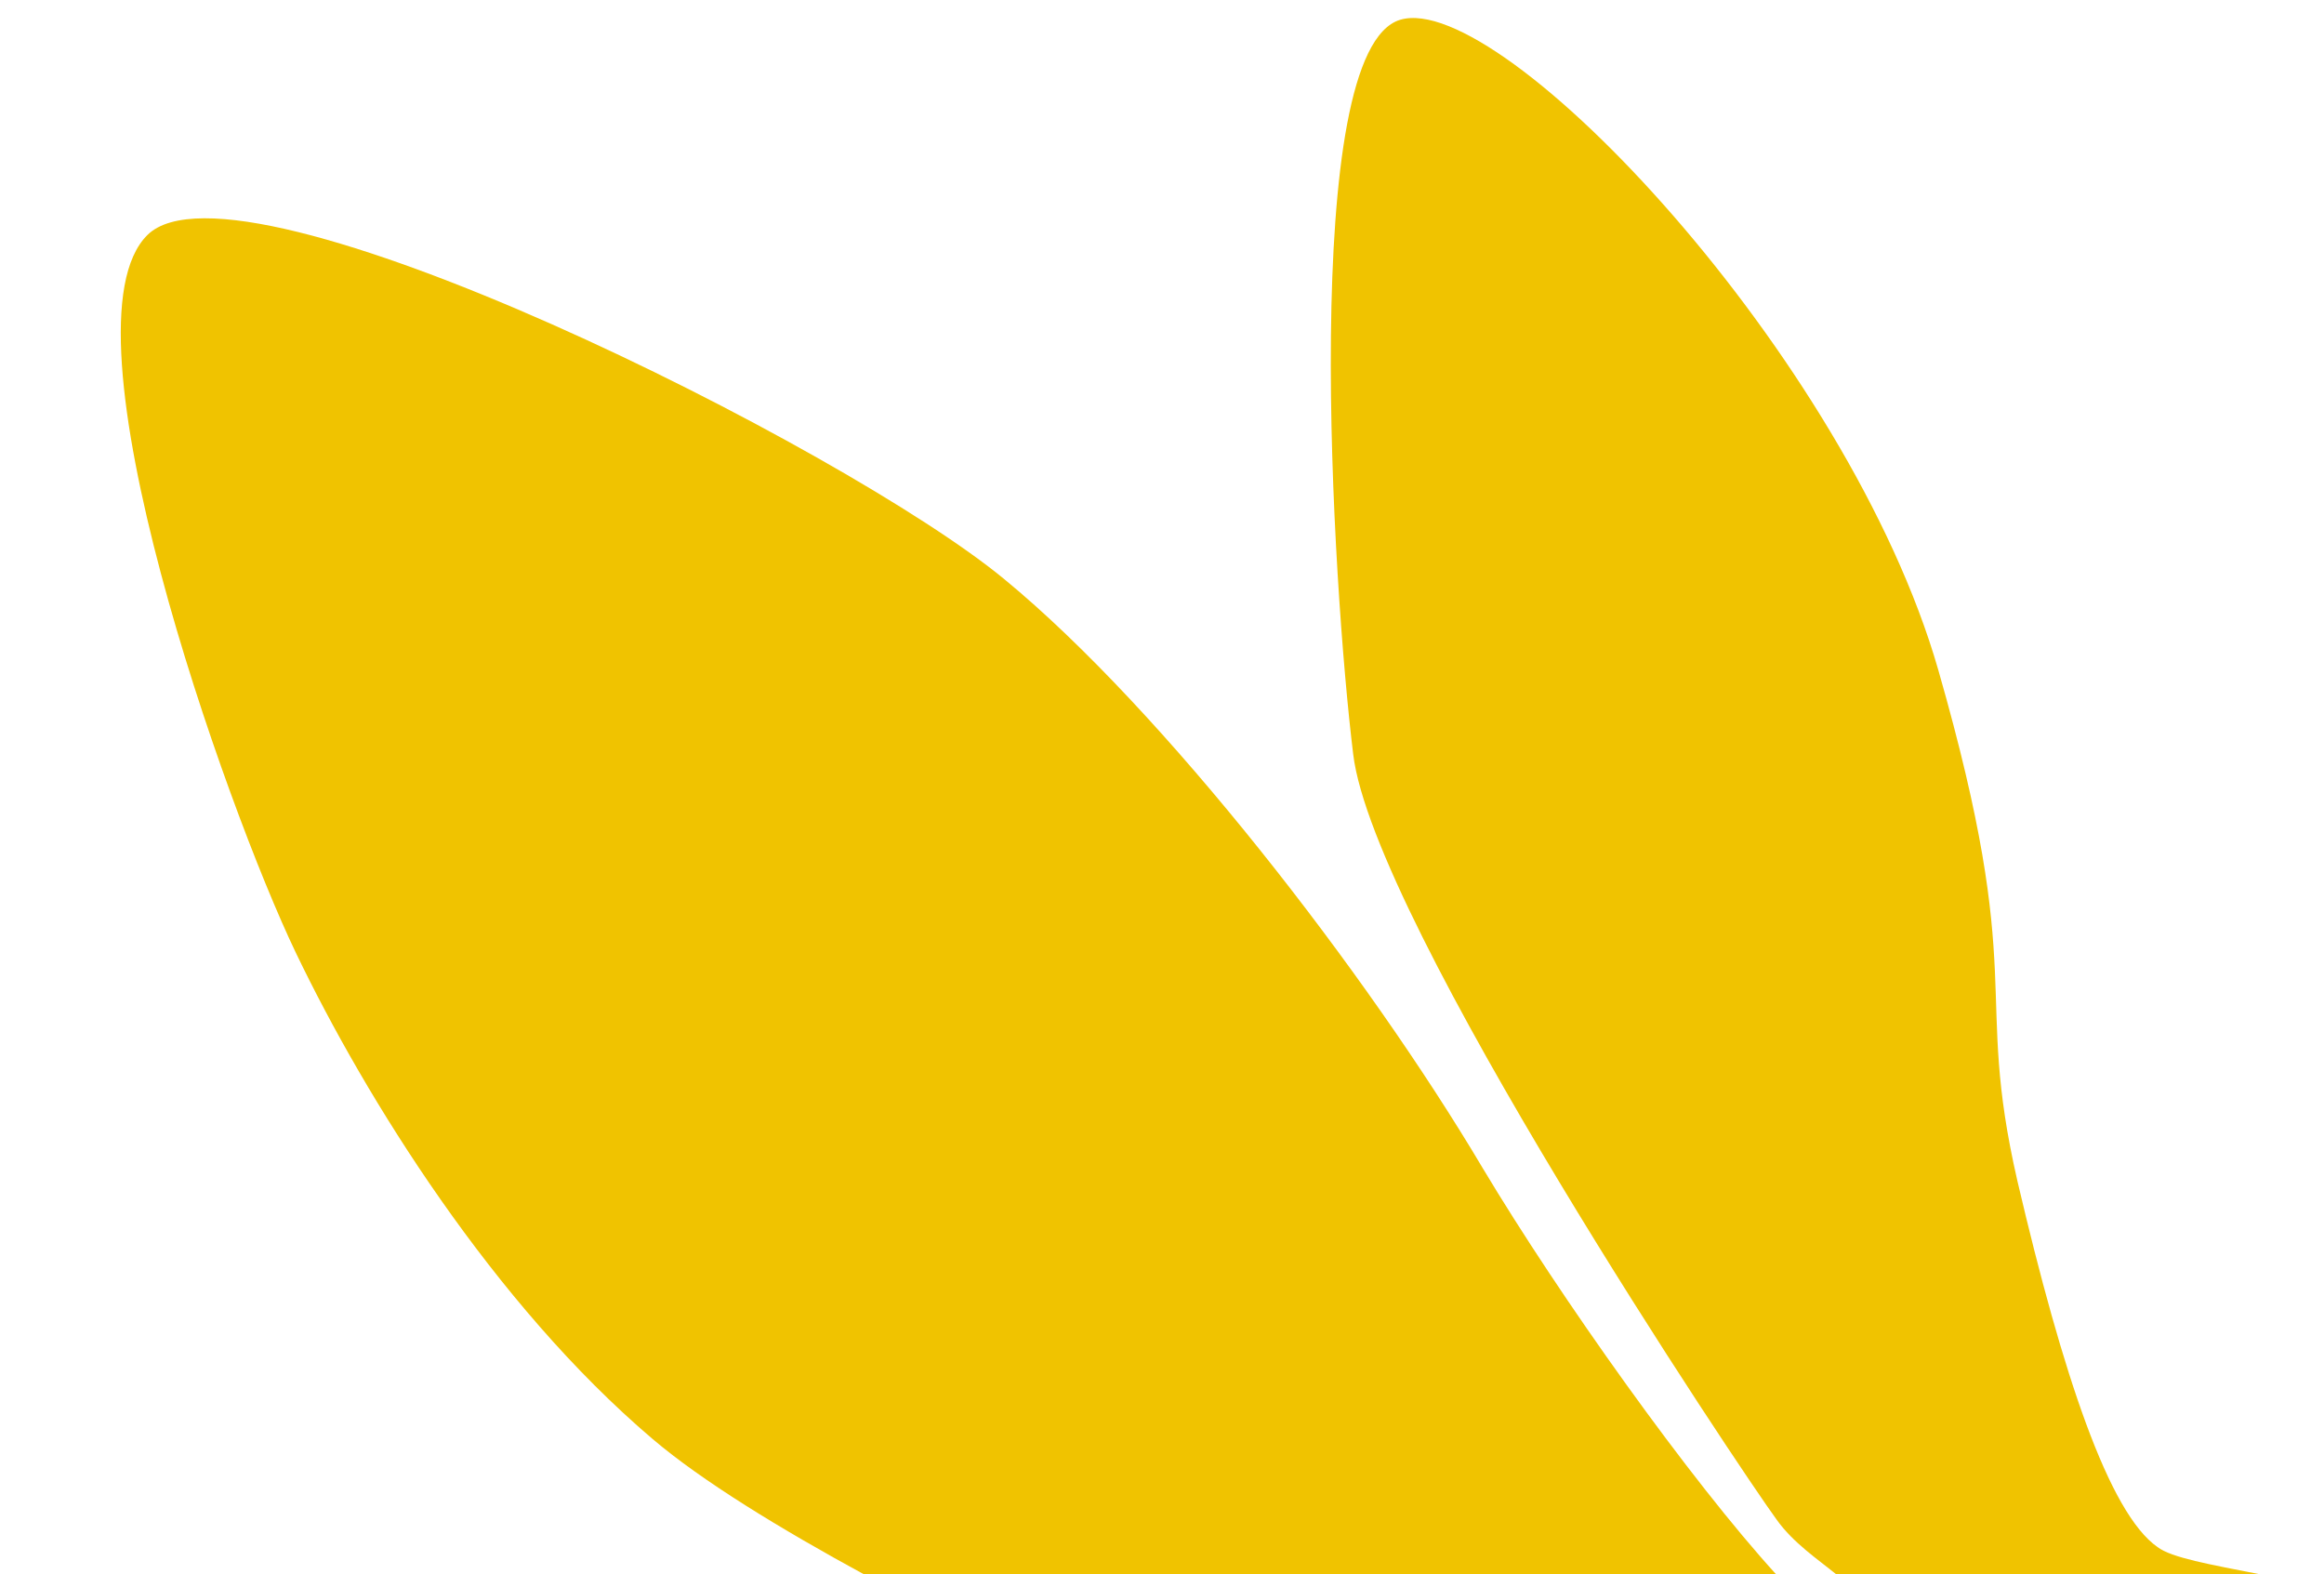
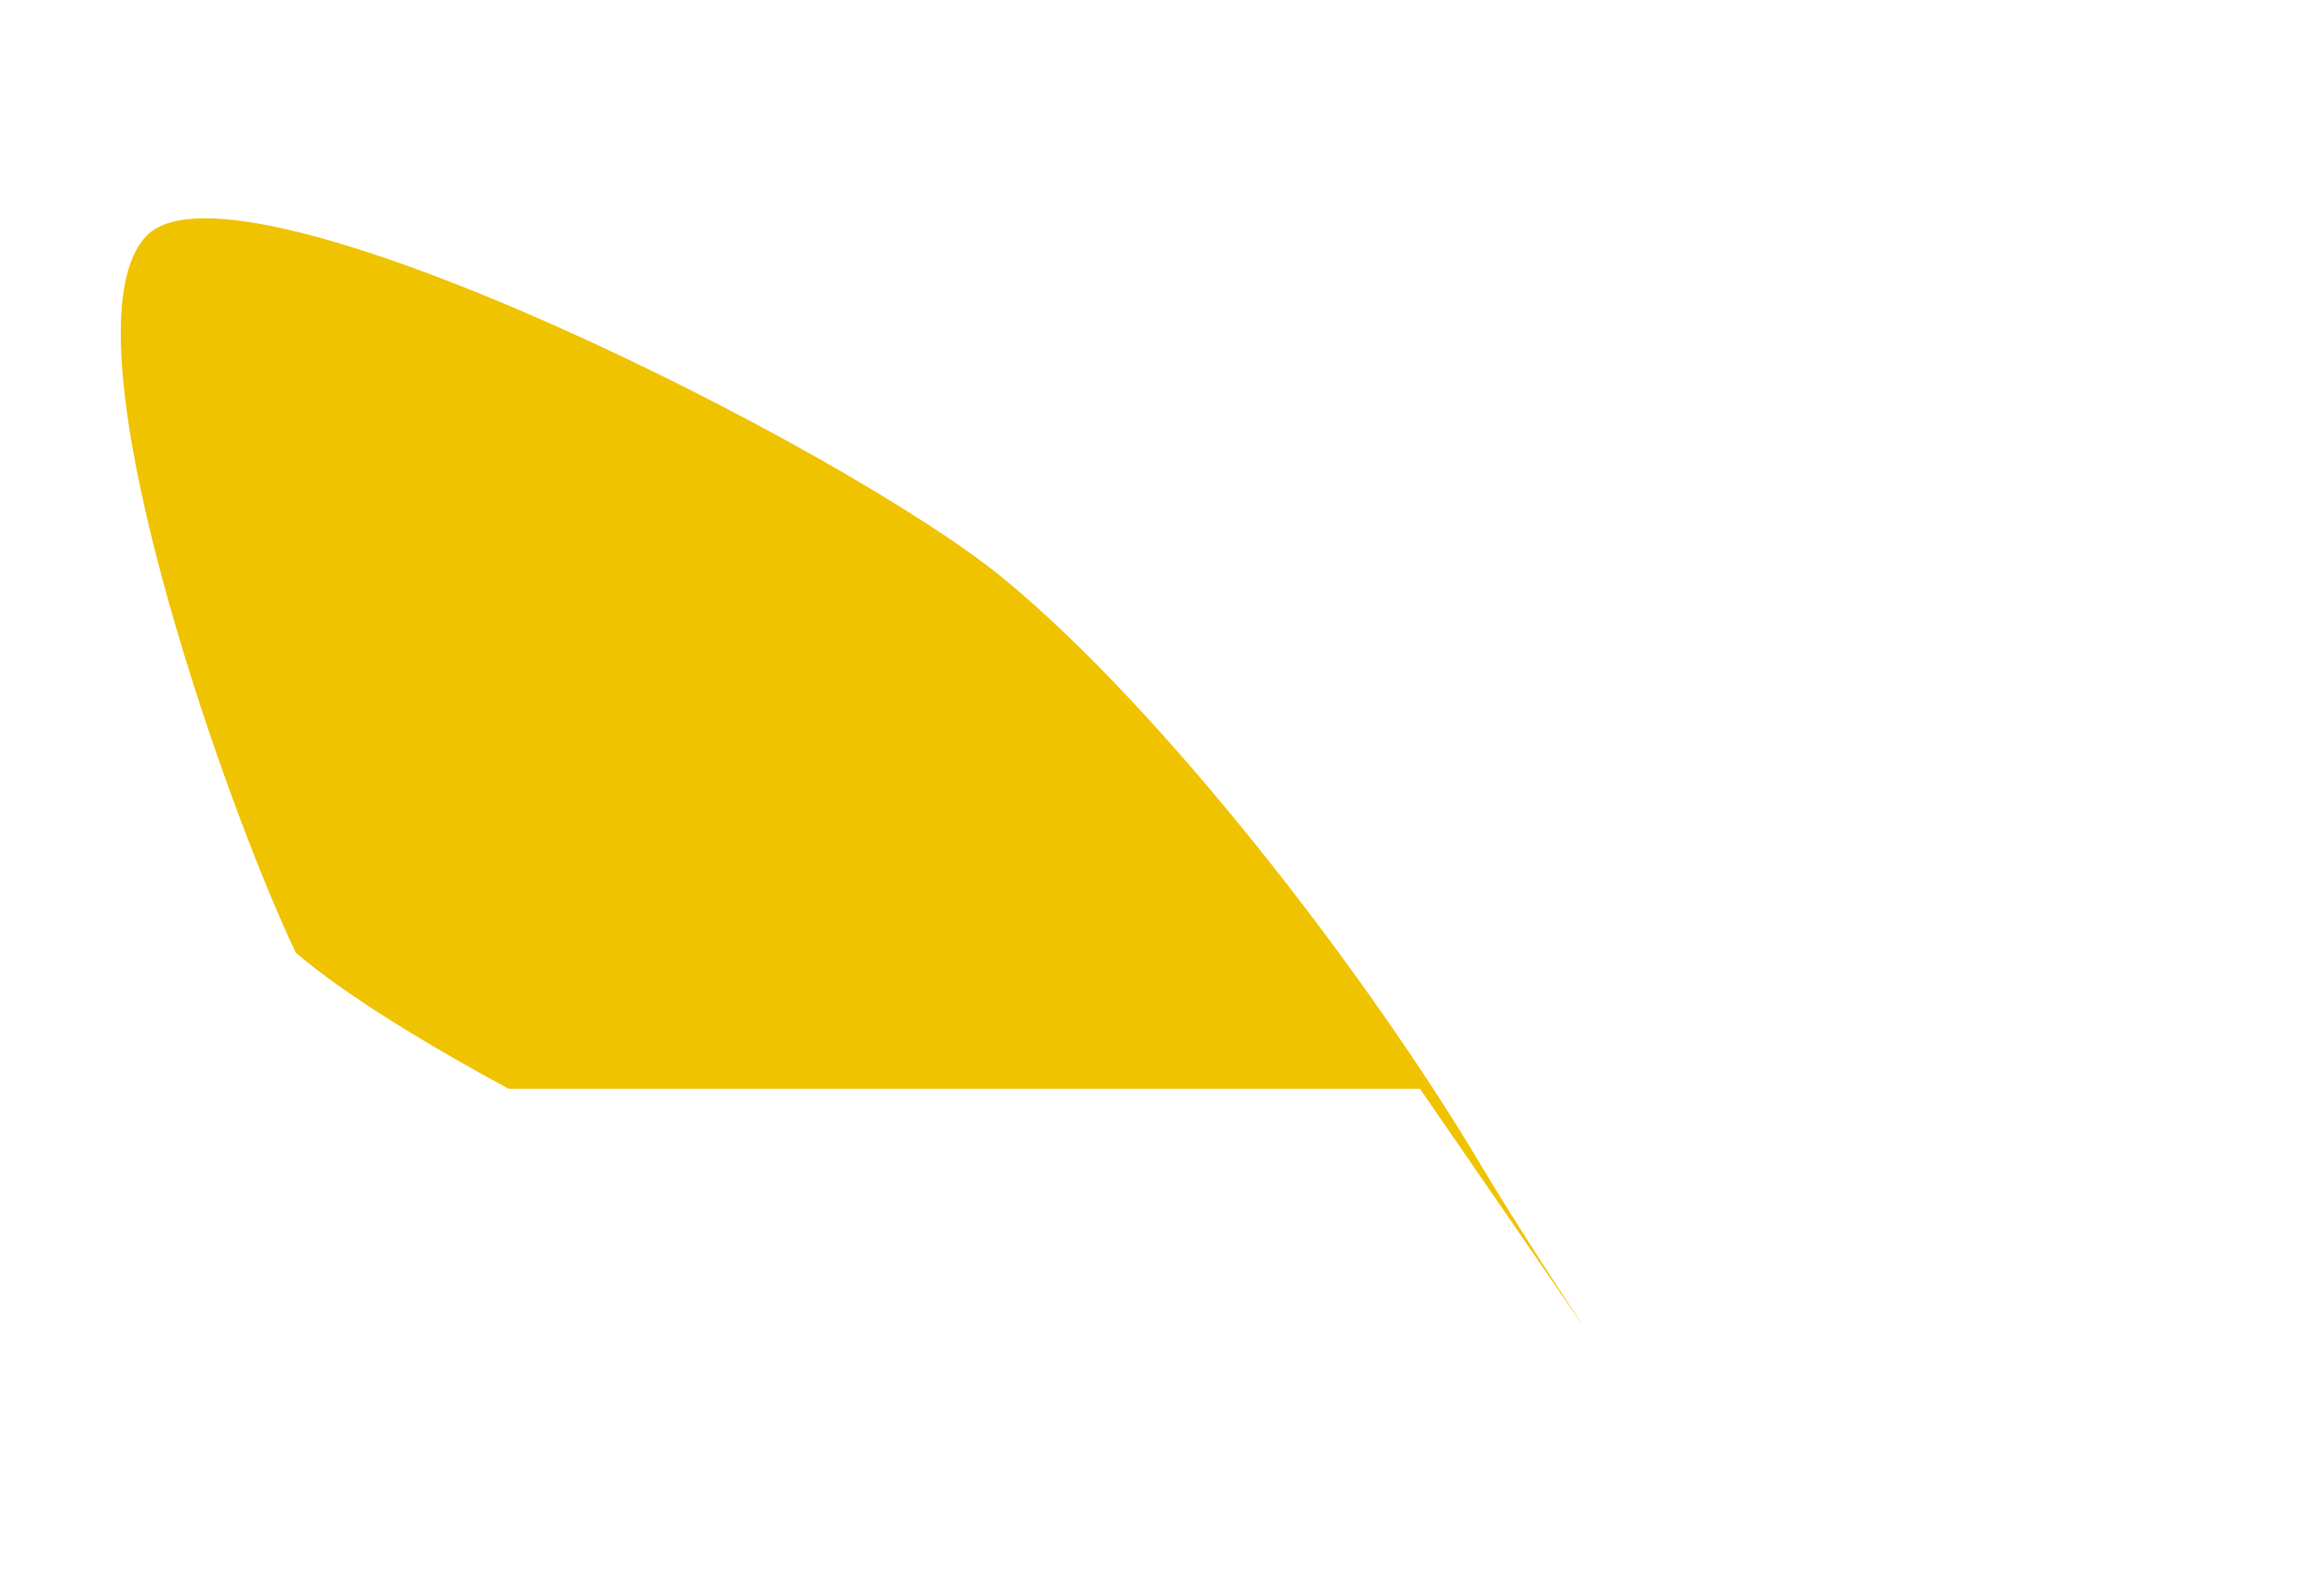
<svg xmlns="http://www.w3.org/2000/svg" version="1.1" id="PORTADA" x="0px" y="0px" viewBox="0 0 282 191" style="enable-background:new 0 0 282 191;" xml:space="preserve">
  <style type="text/css">
	.st0{fill:#F0C300;}
</style>
  <g>
-     <path class="st0" d="M179.9,141.7c-14-23.6-38.8-55.6-58-71.4c-19.2-15.9-92.8-52.8-104-41.8s9.5,69.4,18,87.1s24,42.6,43.3,59   c6,5.1,15.5,10.9,25.8,16.5h110.6C205.1,179.6,189.3,157.4,179.9,141.7z" />
-     <path class="st0" d="M244.8,143.3c-5.4-23.5,1.3-24-9.6-62s-53-82.6-65.3-78.9s-8.2,68.8-5.7,89.1c2.4,20.3,47,86.9,51.4,92.9   c2,2.8,5,4.8,7.2,6.6h51.4c-6.1-1.2-10.7-2-12.4-3.3C255.9,183.6,250.3,166.8,244.8,143.3z" />
+     <path class="st0" d="M179.9,141.7c-14-23.6-38.8-55.6-58-71.4c-19.2-15.9-92.8-52.8-104-41.8s9.5,69.4,18,87.1c6,5.1,15.5,10.9,25.8,16.5h110.6C205.1,179.6,189.3,157.4,179.9,141.7z" />
  </g>
</svg>